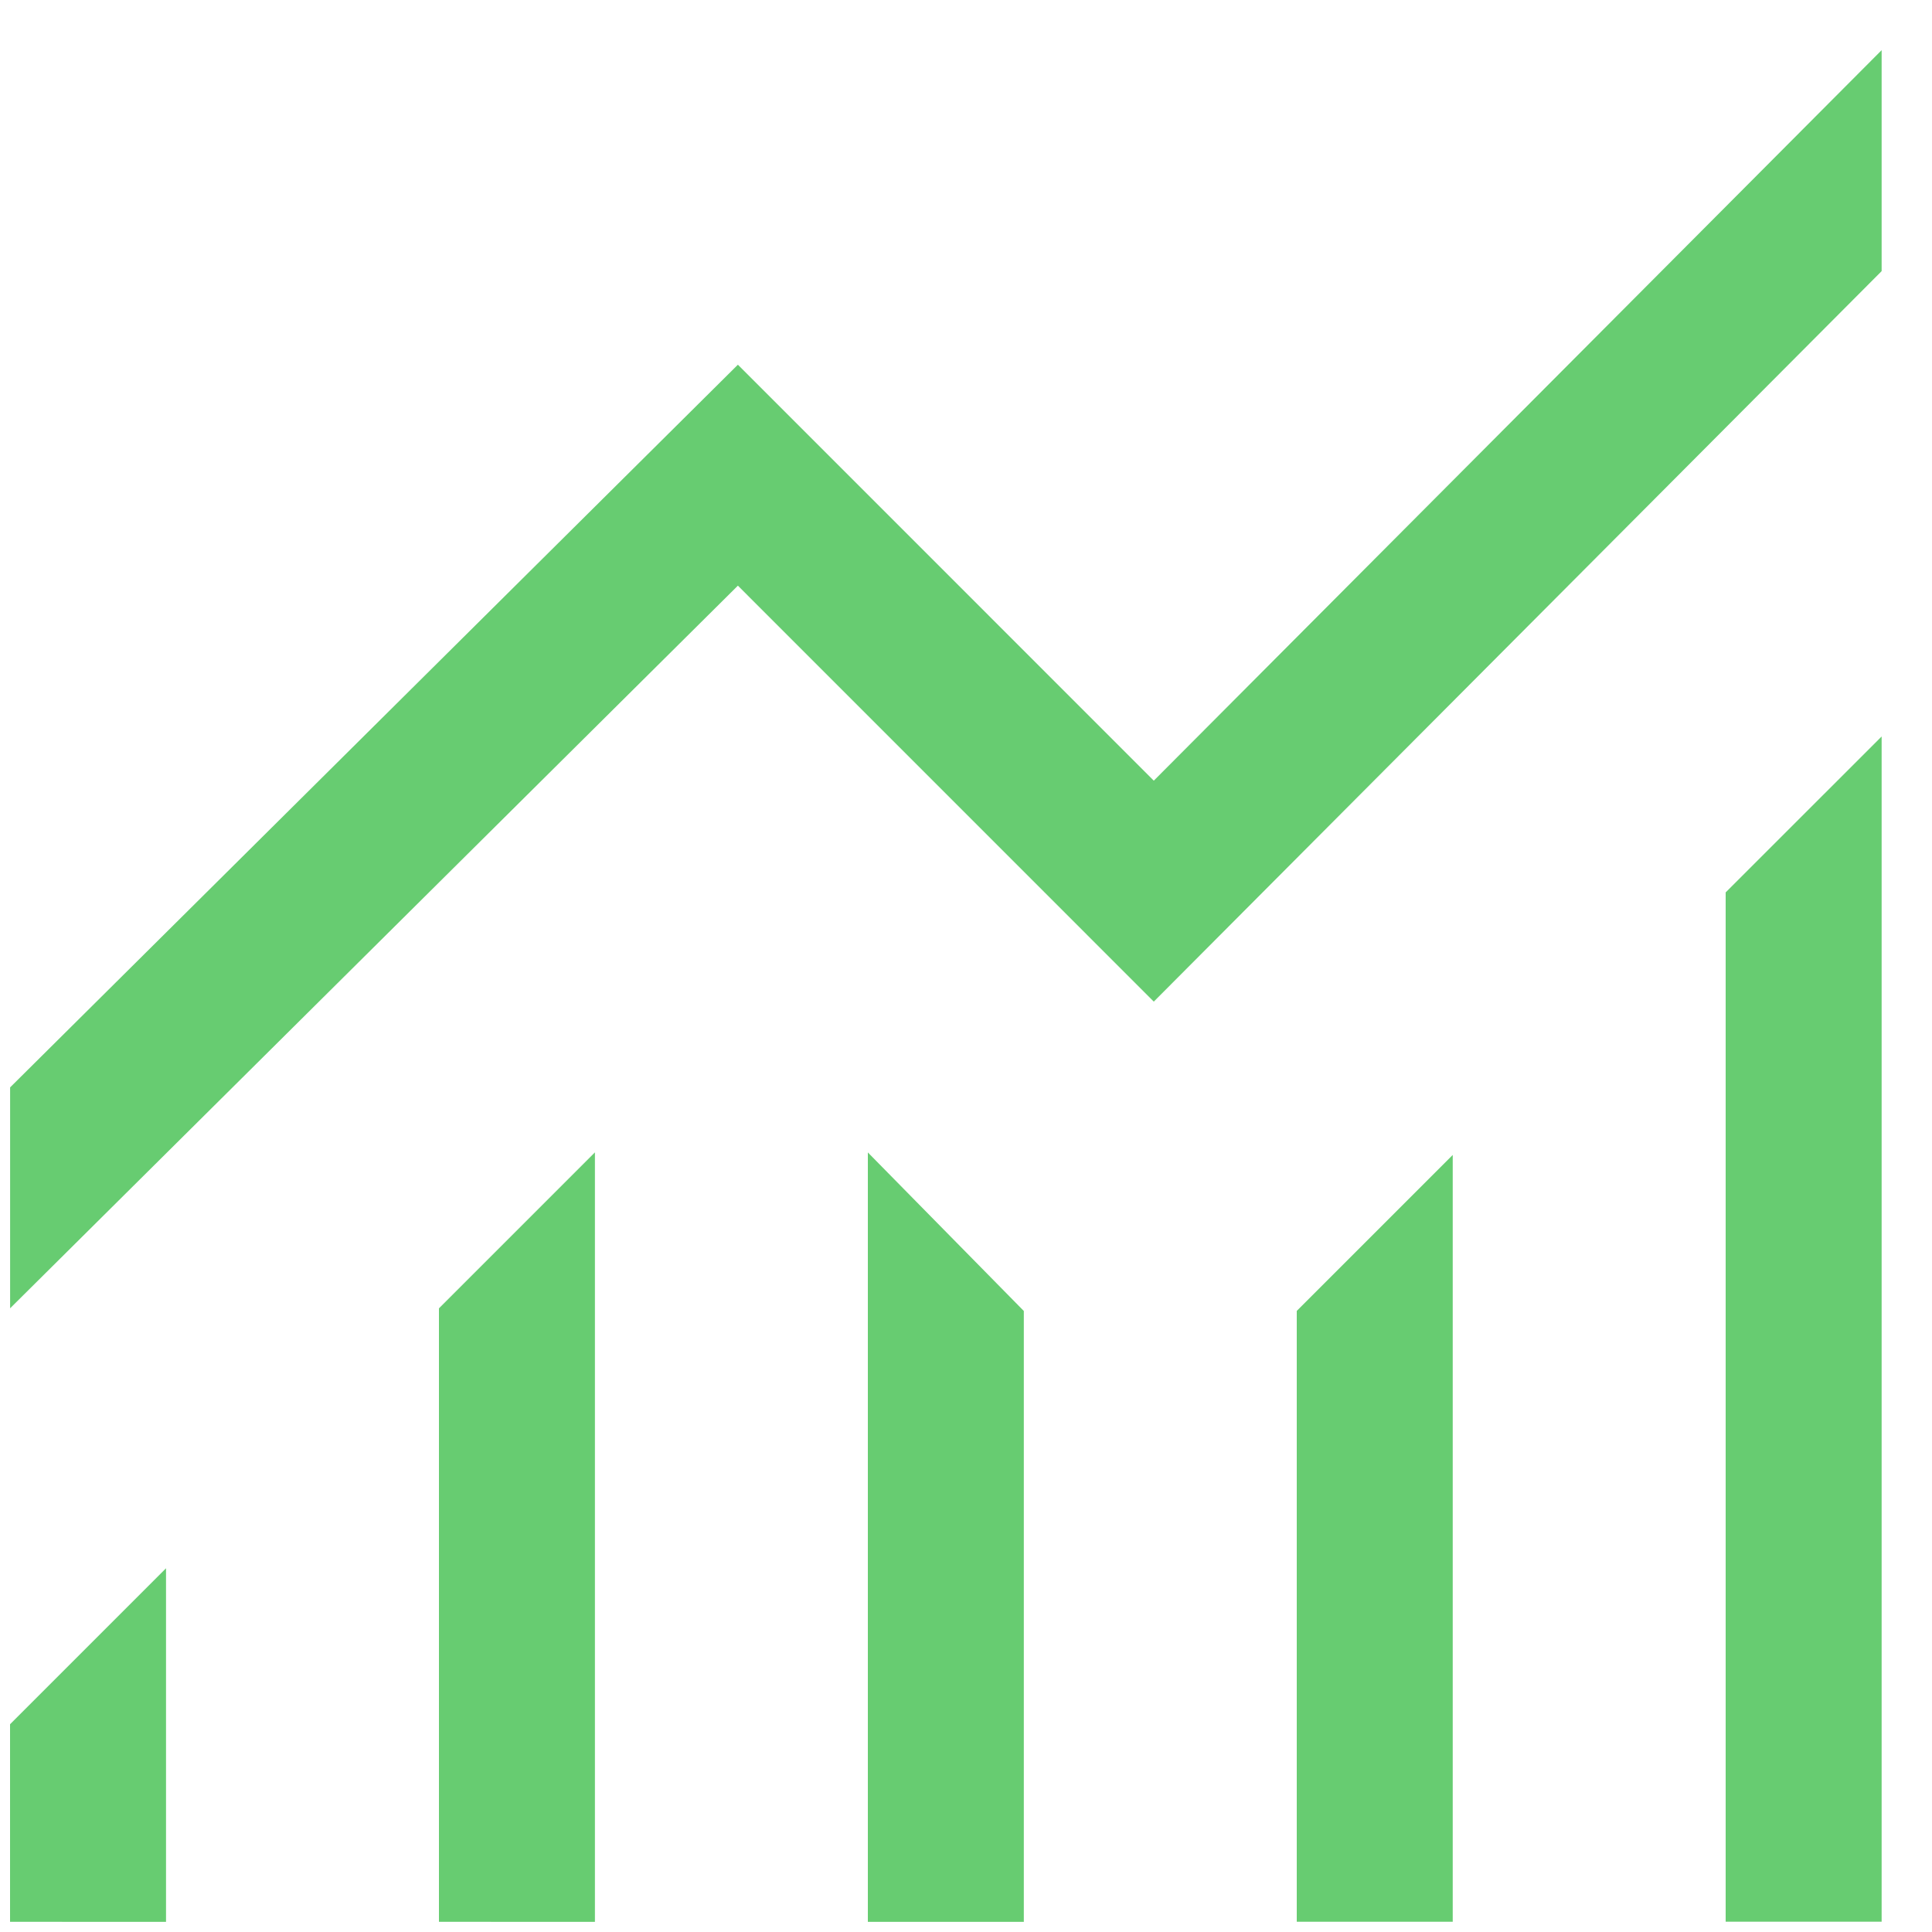
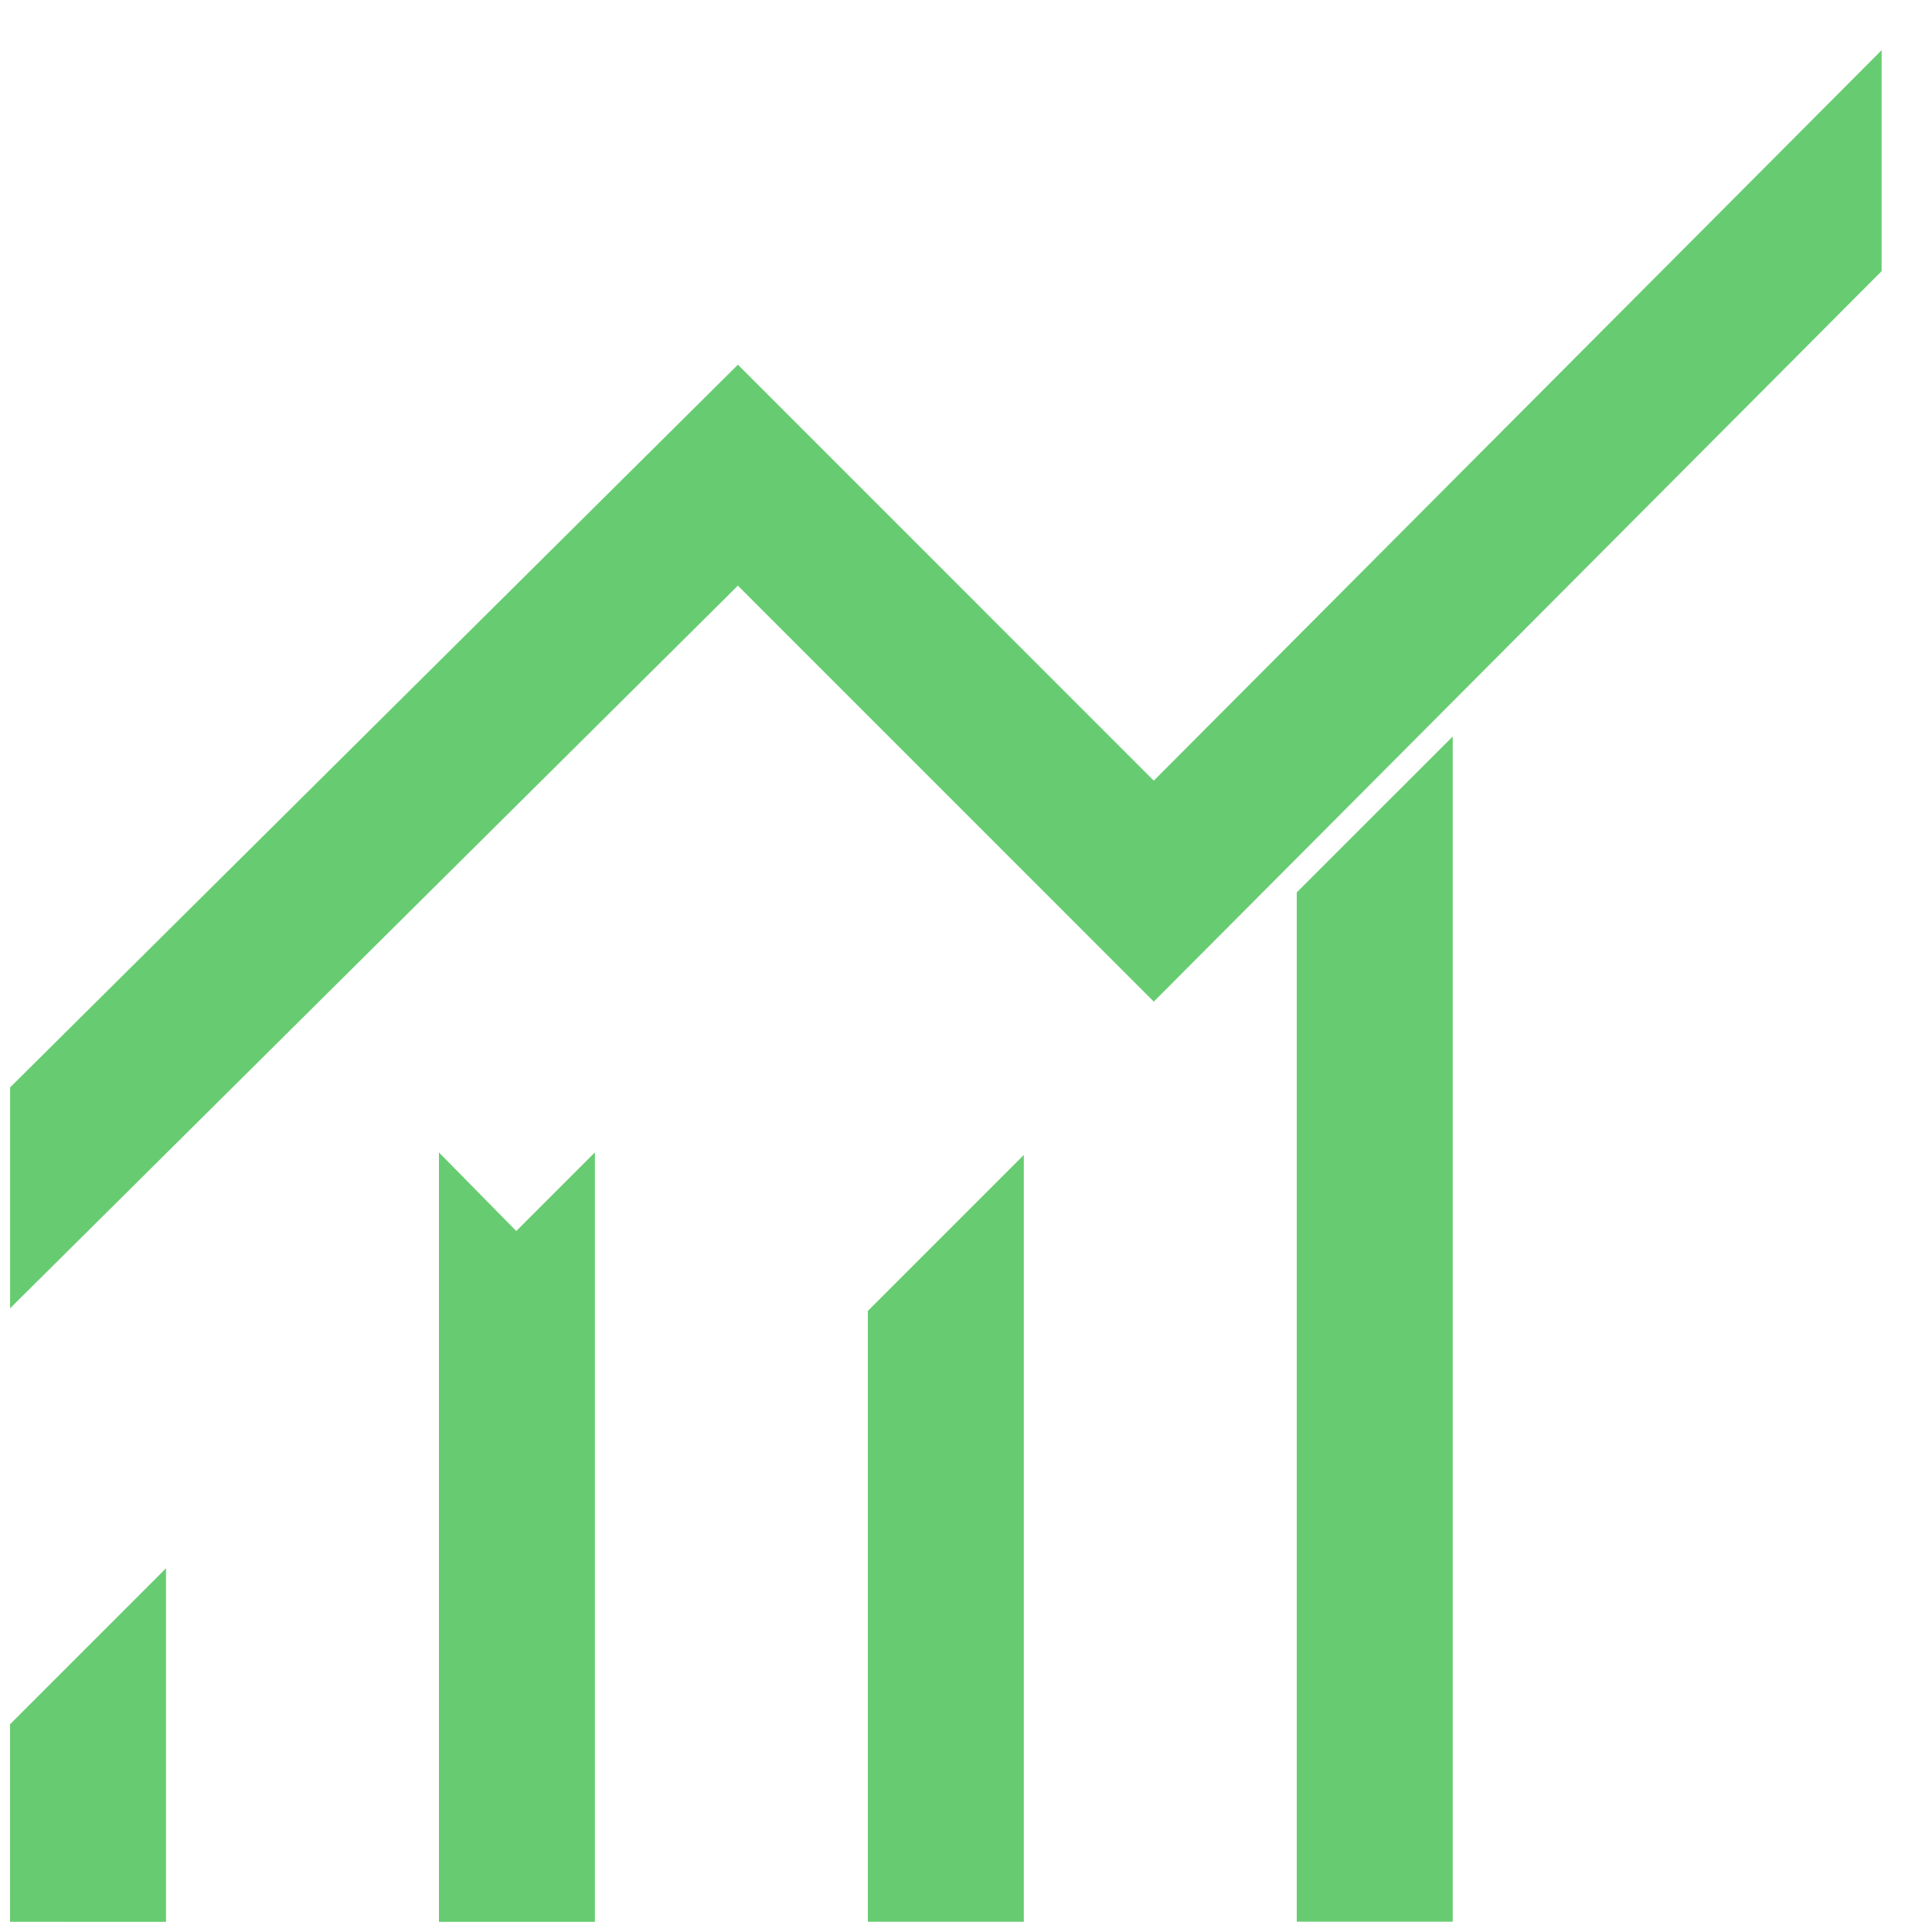
<svg xmlns="http://www.w3.org/2000/svg" width="30" height="30" fill="none">
-   <path d="M.156 29.841v-3.067l2.422-2.422v5.49H.156Zm6.66 0v-9.525l2.422-2.422v11.948H6.816Zm6.66 0V17.895l2.422 2.462v9.485h-2.422Zm6.66 0v-9.485l2.422-2.422v11.907h-2.421Zm6.66 0V13.857l2.422-2.421V29.84h-2.421ZM.157 20.316v-3.431L11.458 5.663l6.458 6.459L29.218.779V4.21L17.916 15.553l-6.458-6.459L.156 20.316Z" fill="#67CC71" />
+   <path d="M.156 29.841v-3.067l2.422-2.422v5.49H.156Zm6.66 0v-9.525l2.422-2.422v11.948H6.816ZV17.895l2.422 2.462v9.485h-2.422Zm6.66 0v-9.485l2.422-2.422v11.907h-2.421Zm6.66 0V13.857l2.422-2.421V29.84h-2.421ZM.157 20.316v-3.431L11.458 5.663l6.458 6.459L29.218.779V4.21L17.916 15.553l-6.458-6.459L.156 20.316Z" fill="#67CC71" />
</svg>